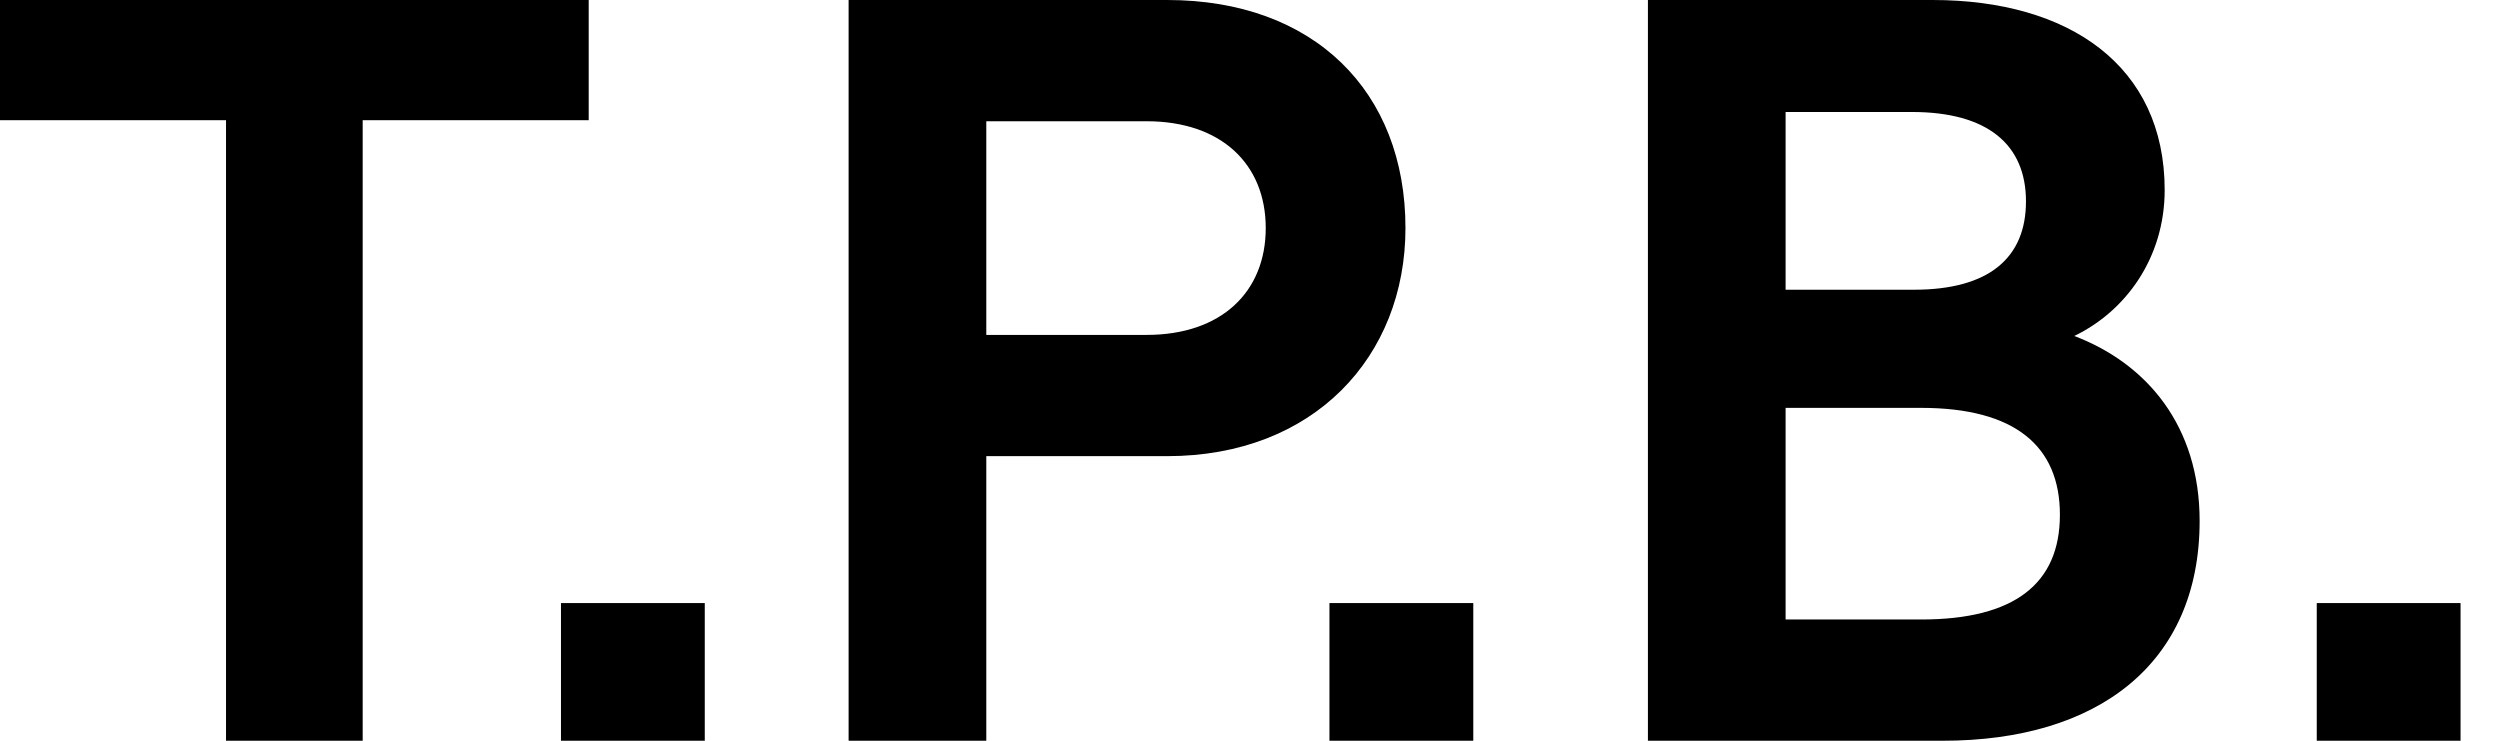
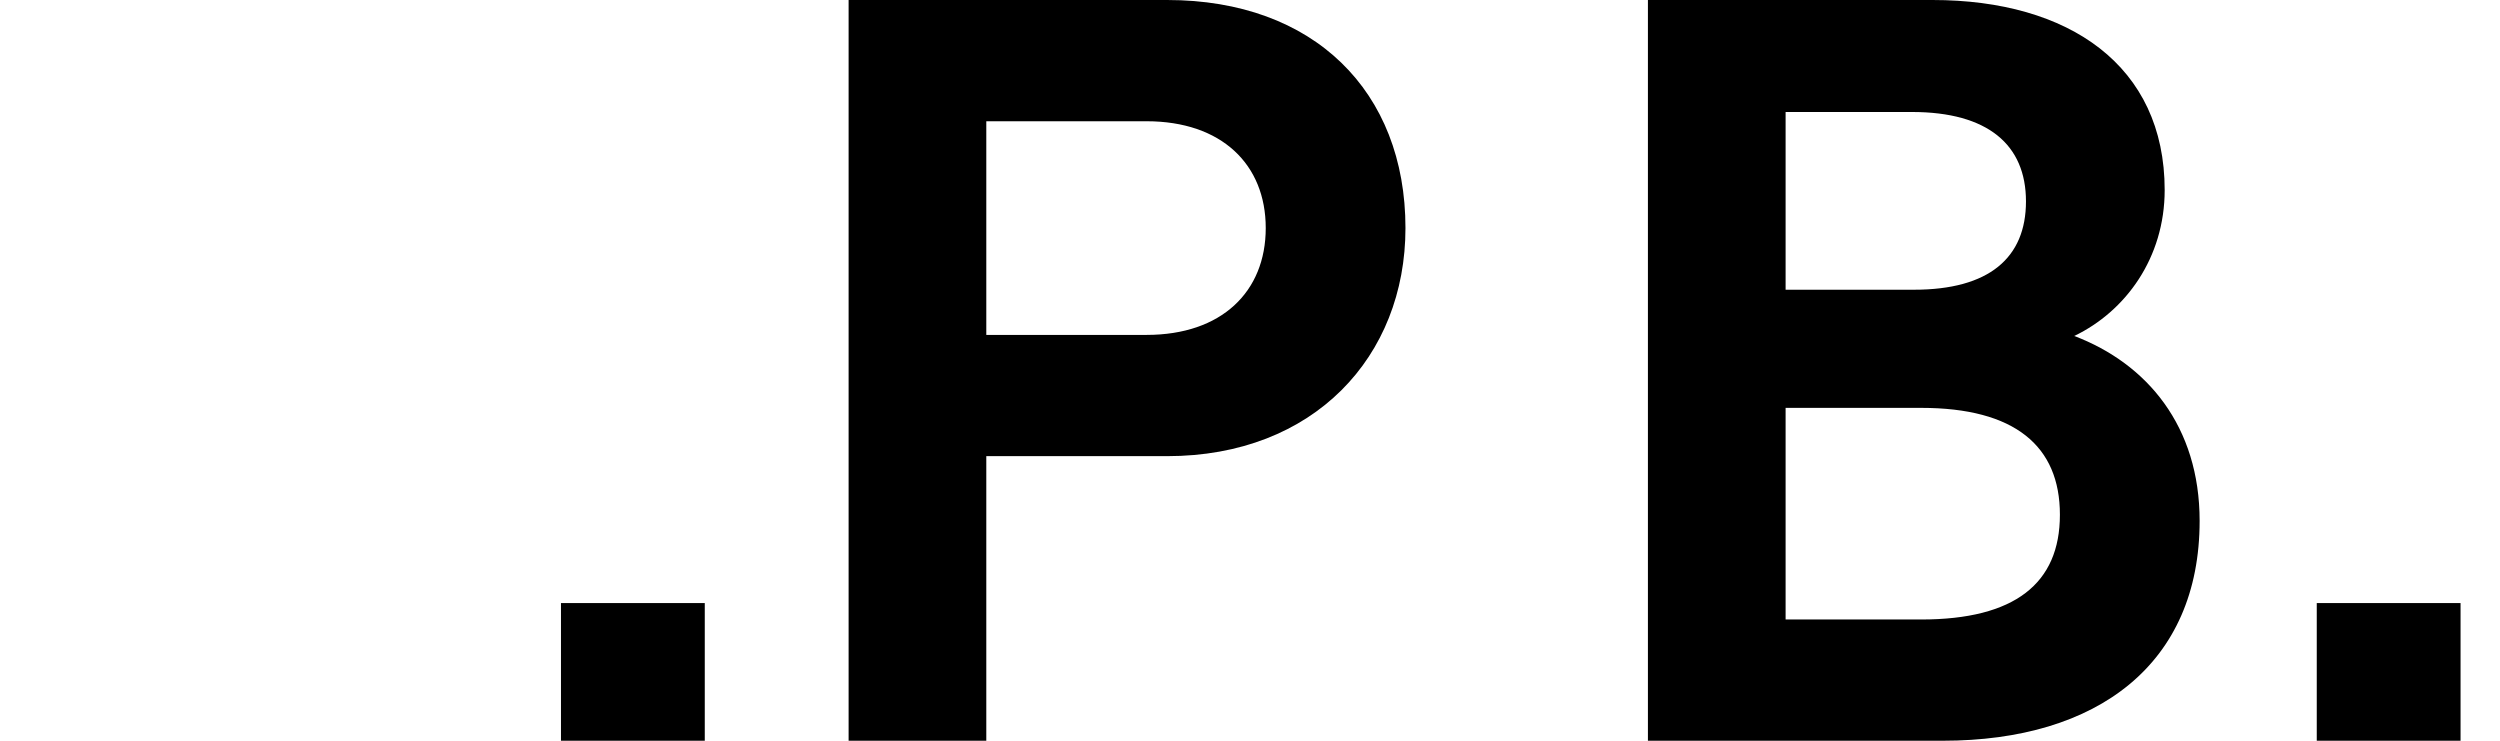
<svg xmlns="http://www.w3.org/2000/svg" width="54" height="16" viewBox="0 0 54 16" fill="none">
  <g id="TPB_short_RGB_Black (1) 1" clip-path="url(#clip0_10696_79896)">
    <path id="Vector" d="M15.223 13.026H12.117V16H15.223V13.026Z" fill="black" />
    <path id="Vector_2" d="M53.148 13.026H50.042V16H53.148V13.026Z" fill="black" />
-     <path id="Vector_3" d="M12.716 0H0V2.596H4.882V16H7.834V2.596H12.716V0Z" fill="black" />
-     <path id="Vector_4" d="M31.823 13.026H28.716V16H31.823V13.026Z" fill="black" />
    <path id="Vector_5" d="M30.358 4.926C30.358 1.975 28.383 0 25.209 0H18.33V16H21.304V9.853H25.209C28.383 9.853 30.358 7.7 30.358 4.926ZM24.766 7.234H21.304V2.619H24.766C26.386 2.619 27.34 3.551 27.34 4.926C27.34 6.302 26.386 7.234 24.766 7.234Z" fill="black" />
    <path id="Vector_6" d="M44.804 7.257C45.914 6.724 46.757 5.57 46.757 4.105C46.757 1.42 44.694 0 41.742 0H35.595V16H41.964C45.315 16 47.512 14.336 47.512 11.251C47.512 9.209 46.38 7.856 44.804 7.257ZM38.569 2.419H41.298C42.94 2.419 43.761 3.129 43.761 4.35C43.761 5.57 42.962 6.258 41.343 6.258H38.569V2.419ZM41.498 13.381H38.569V8.81H41.498C43.517 8.81 44.494 9.631 44.494 11.118C44.494 12.605 43.517 13.381 41.498 13.381Z" fill="black" />
  </g>
  <defs>
    <clipPath id="clip0_10696_79896">
      <rect width="53.148" height="16" fill="white" />
    </clipPath>
  </defs>
</svg>